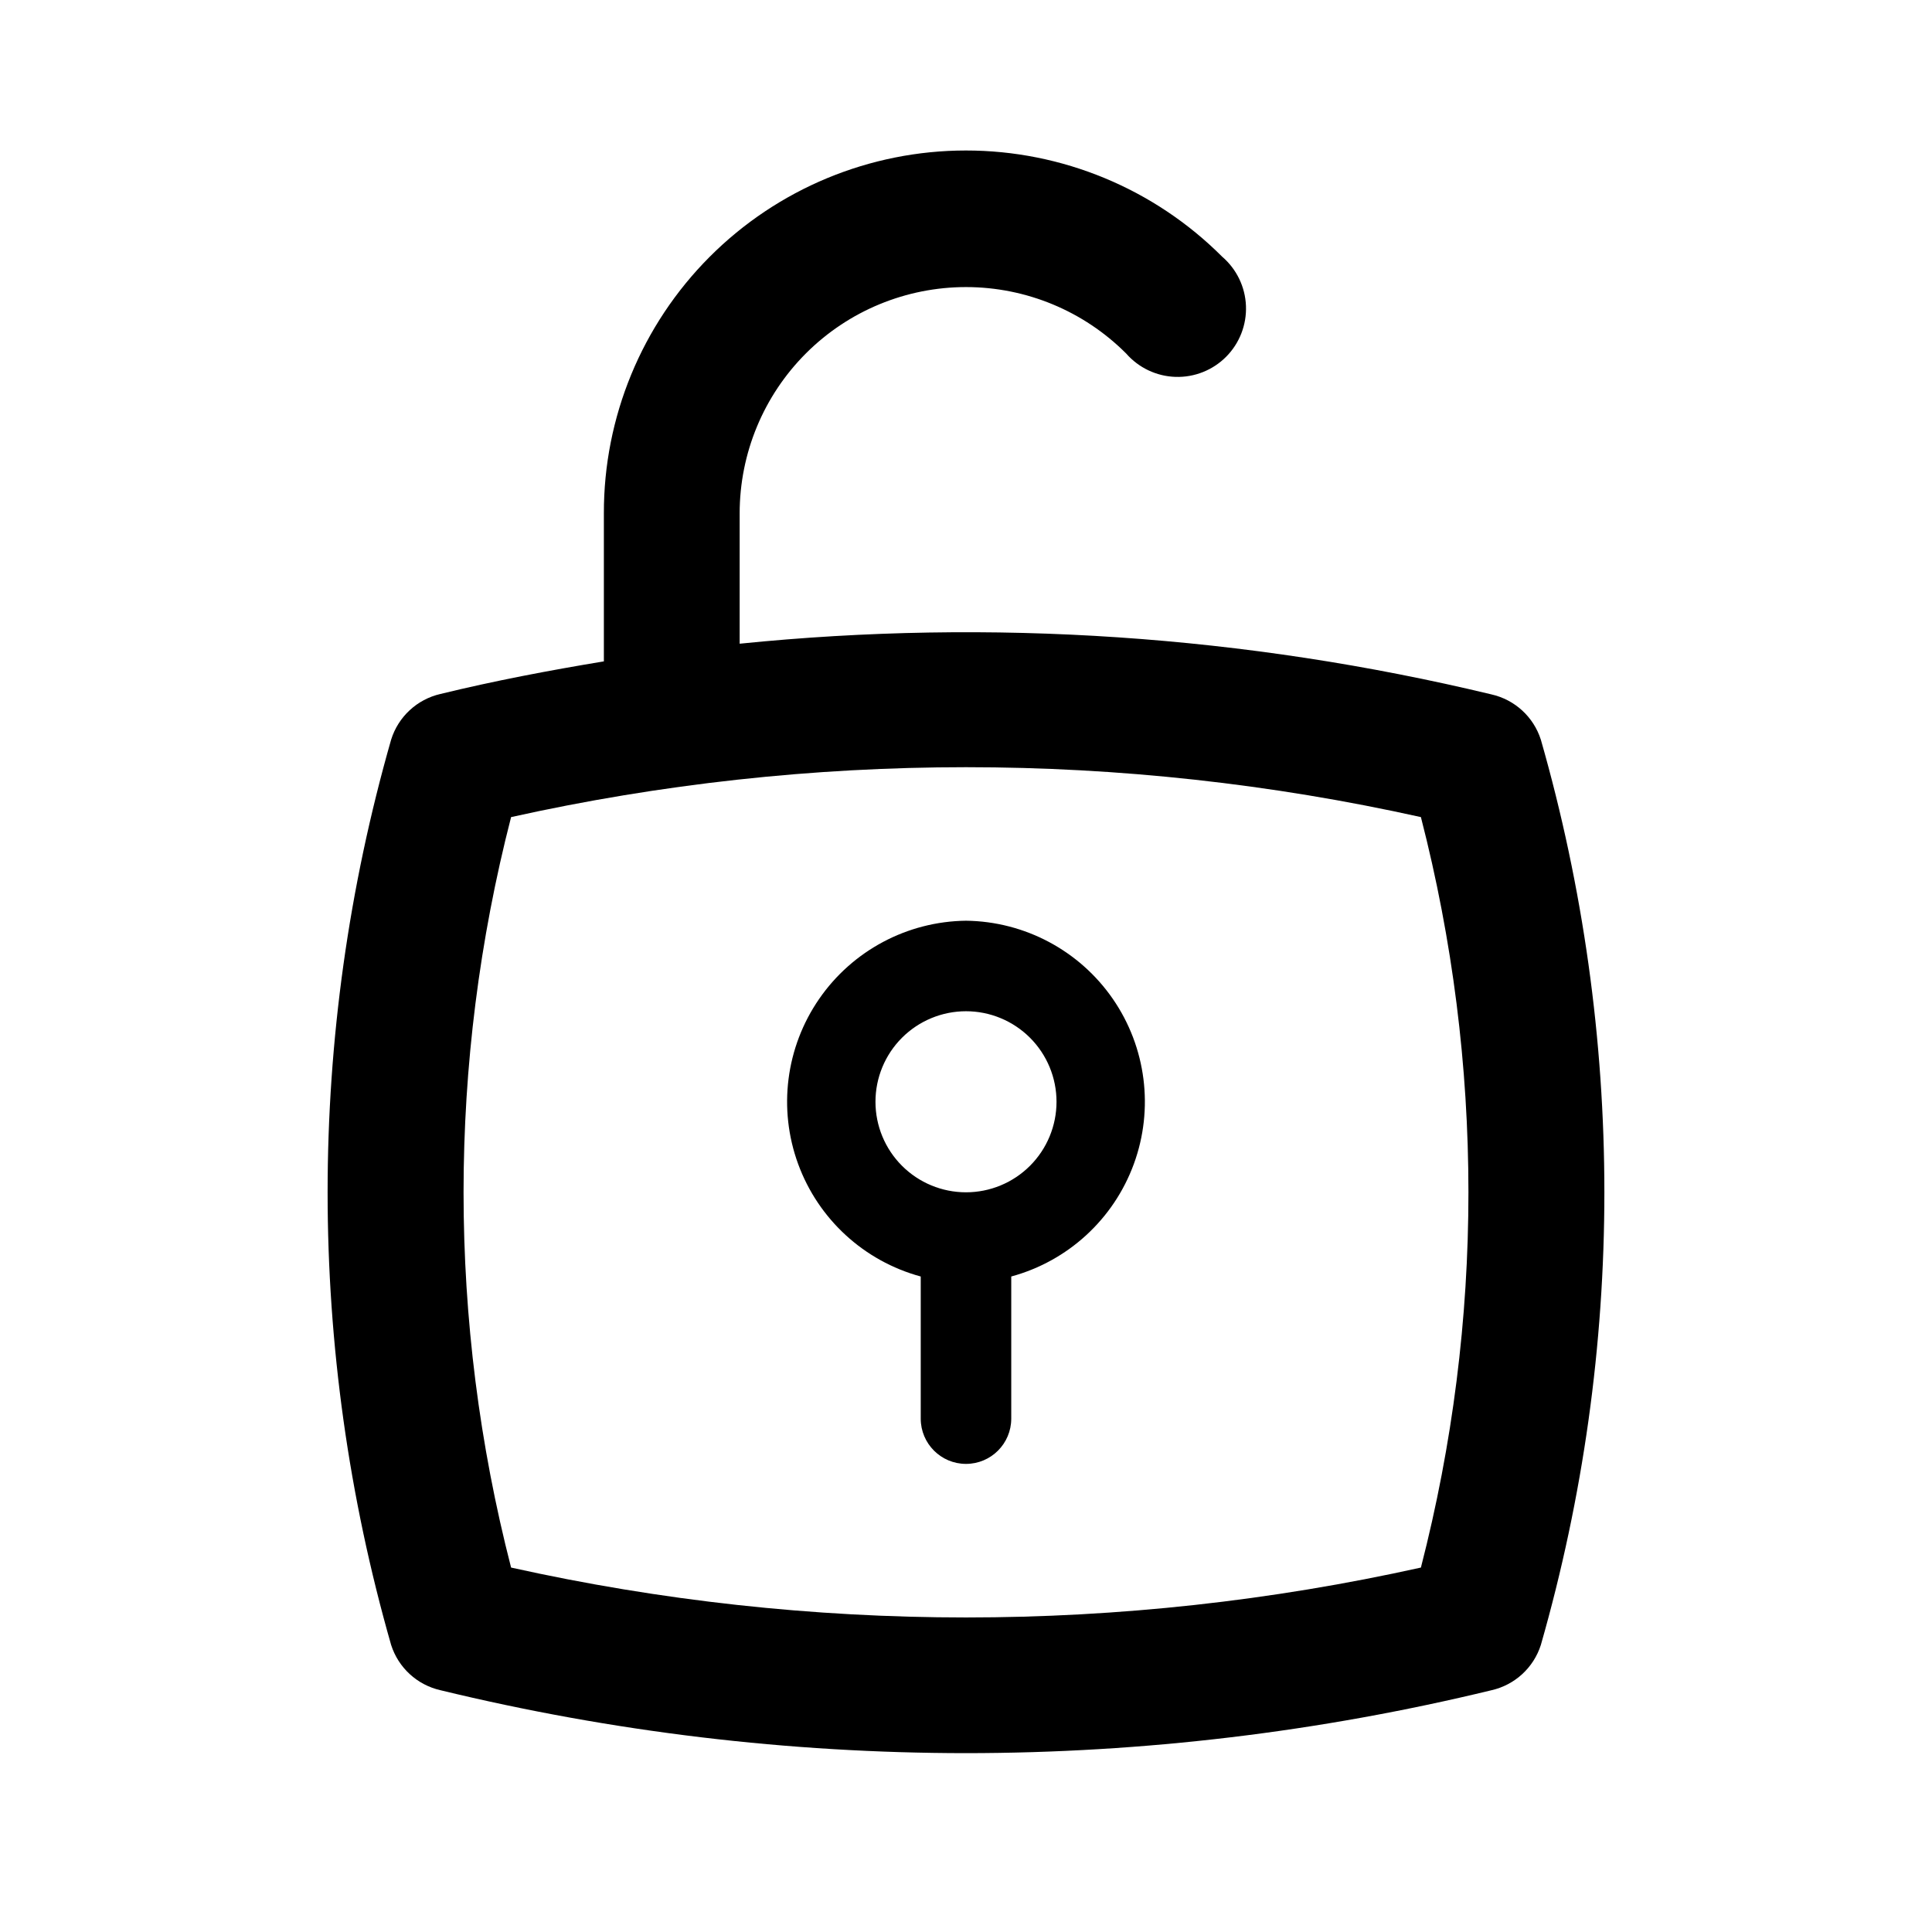
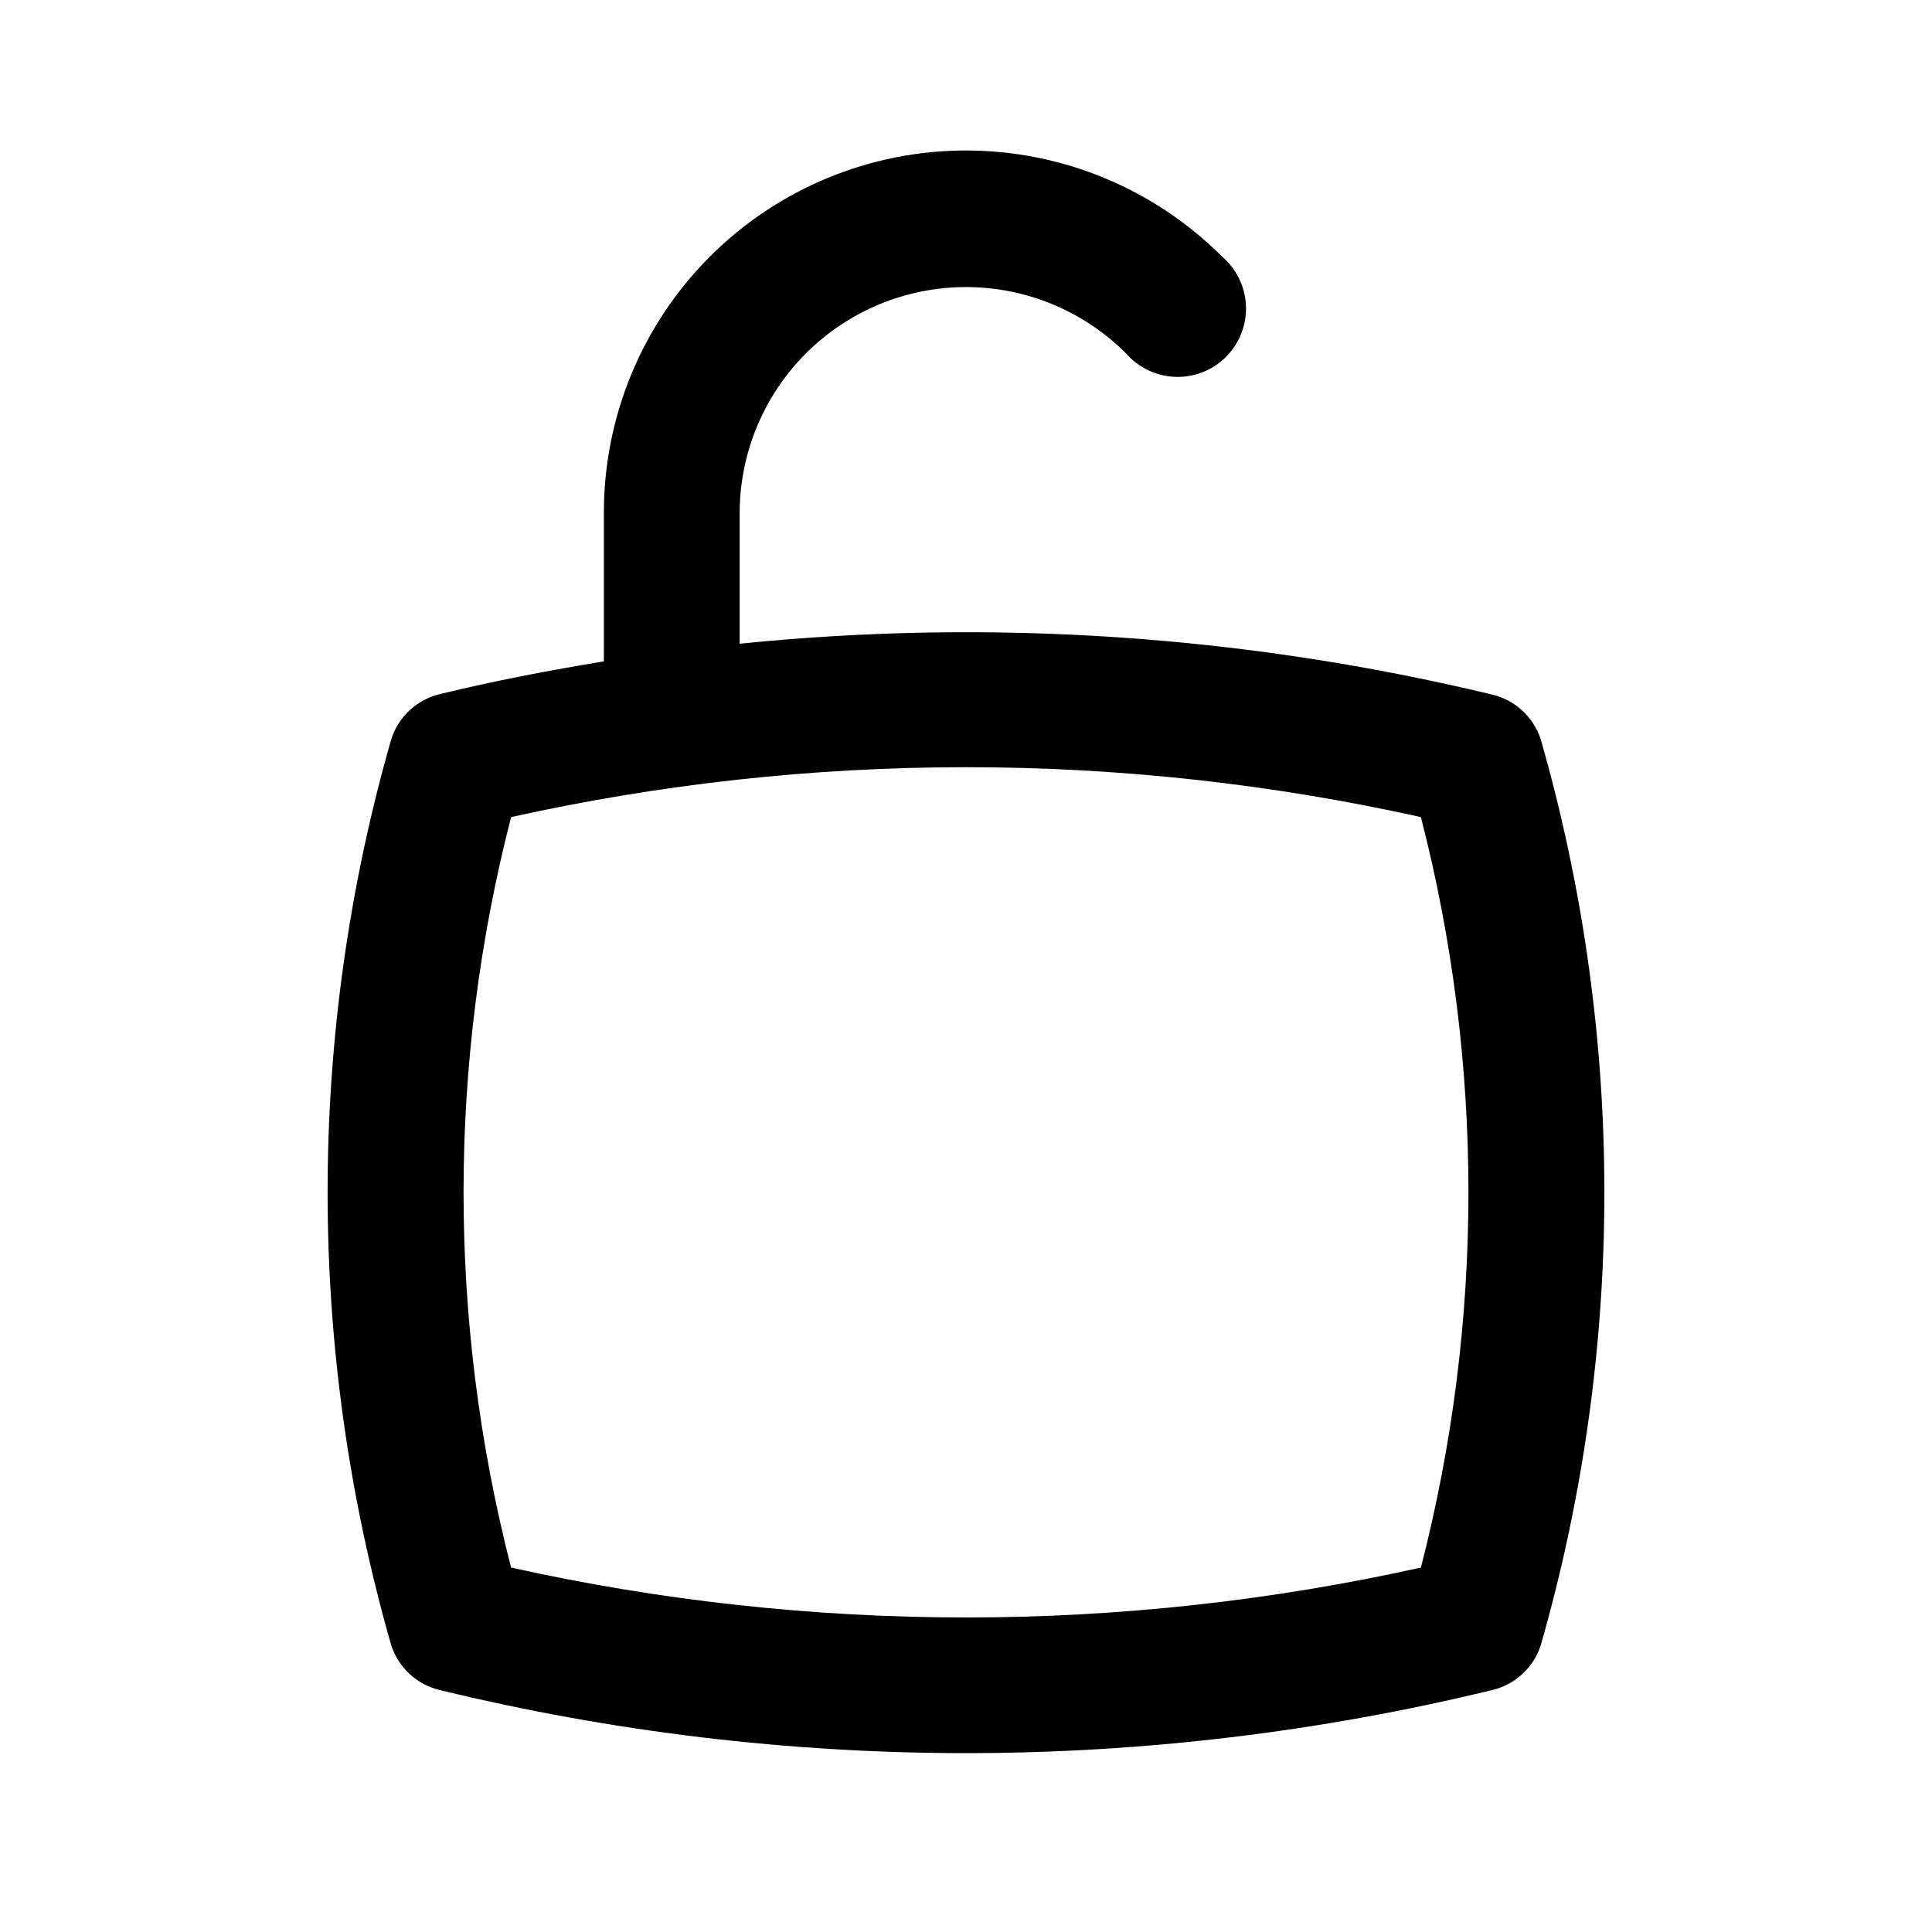
<svg xmlns="http://www.w3.org/2000/svg" fill="#000000" width="800px" height="800px" version="1.1" viewBox="144 144 512 512">
  <g>
    <path d="m552.34 340.02c-1.926-6.031-6.898-10.594-13.074-11.992-65.184-15.668-132.55-20.207-199.25-13.438v-34.547c0.004-15.914 6.332-31.176 17.594-42.422 11.258-11.246 26.527-17.555 42.441-17.543 15.914 0.016 31.168 6.356 42.406 17.621 3.312 3.785 8.047 6.023 13.074 6.18 5.023 0.156 9.891-1.785 13.43-5.356 3.539-3.574 5.434-8.457 5.231-13.48-0.203-5.023-2.488-9.738-6.301-13.012-18.008-18.027-42.445-28.156-67.926-28.148-25.48 0.008-49.91 10.148-67.906 28.188-17.996 18.039-28.078 42.492-28.027 67.973v39.227c-14.516 2.398-29.027 5.156-43.305 8.637-6.203 1.422-11.184 6.035-13.074 12.113-22.445 78.395-22.445 161.52 0 239.91 1.926 6.031 6.898 10.598 13.074 11.996 45.598 11.059 92.348 16.656 139.27 16.676 46.918-0.02 93.668-5.617 139.27-16.676 6.176-1.398 11.148-5.965 13.074-11.996 22.445-78.395 22.445-161.52 0-239.91zm-31.785 219.4c-79.402 17.633-161.71 17.633-241.11 0-16.797-65.23-16.797-133.65 0-198.88 79.402-17.633 161.71-17.633 241.11 0 16.793 65.23 16.793 133.65 0 198.88z" />
-     <path d="m400 388c-15.57 0.188-30.078 7.914-38.918 20.727-8.844 12.816-10.918 29.125-5.566 43.742 5.352 14.621 17.461 25.734 32.488 29.816v37.664c0 6.625 5.371 11.996 11.996 11.996s11.992-5.371 11.992-11.996v-37.664c15.027-4.082 27.137-15.195 32.488-29.816 5.352-14.617 3.277-30.926-5.562-43.742-8.844-12.812-23.352-20.539-38.918-20.727zm0 71.973c-6.363 0-12.465-2.527-16.965-7.027s-7.027-10.602-7.027-16.965 2.527-12.465 7.027-16.965c4.5-4.496 10.602-7.027 16.965-7.027 6.359 0 12.465 2.531 16.961 7.027 4.5 4.5 7.027 10.602 7.027 16.965s-2.527 12.465-7.027 16.965c-4.496 4.5-10.602 7.027-16.961 7.027z" />
  </g>
</svg>